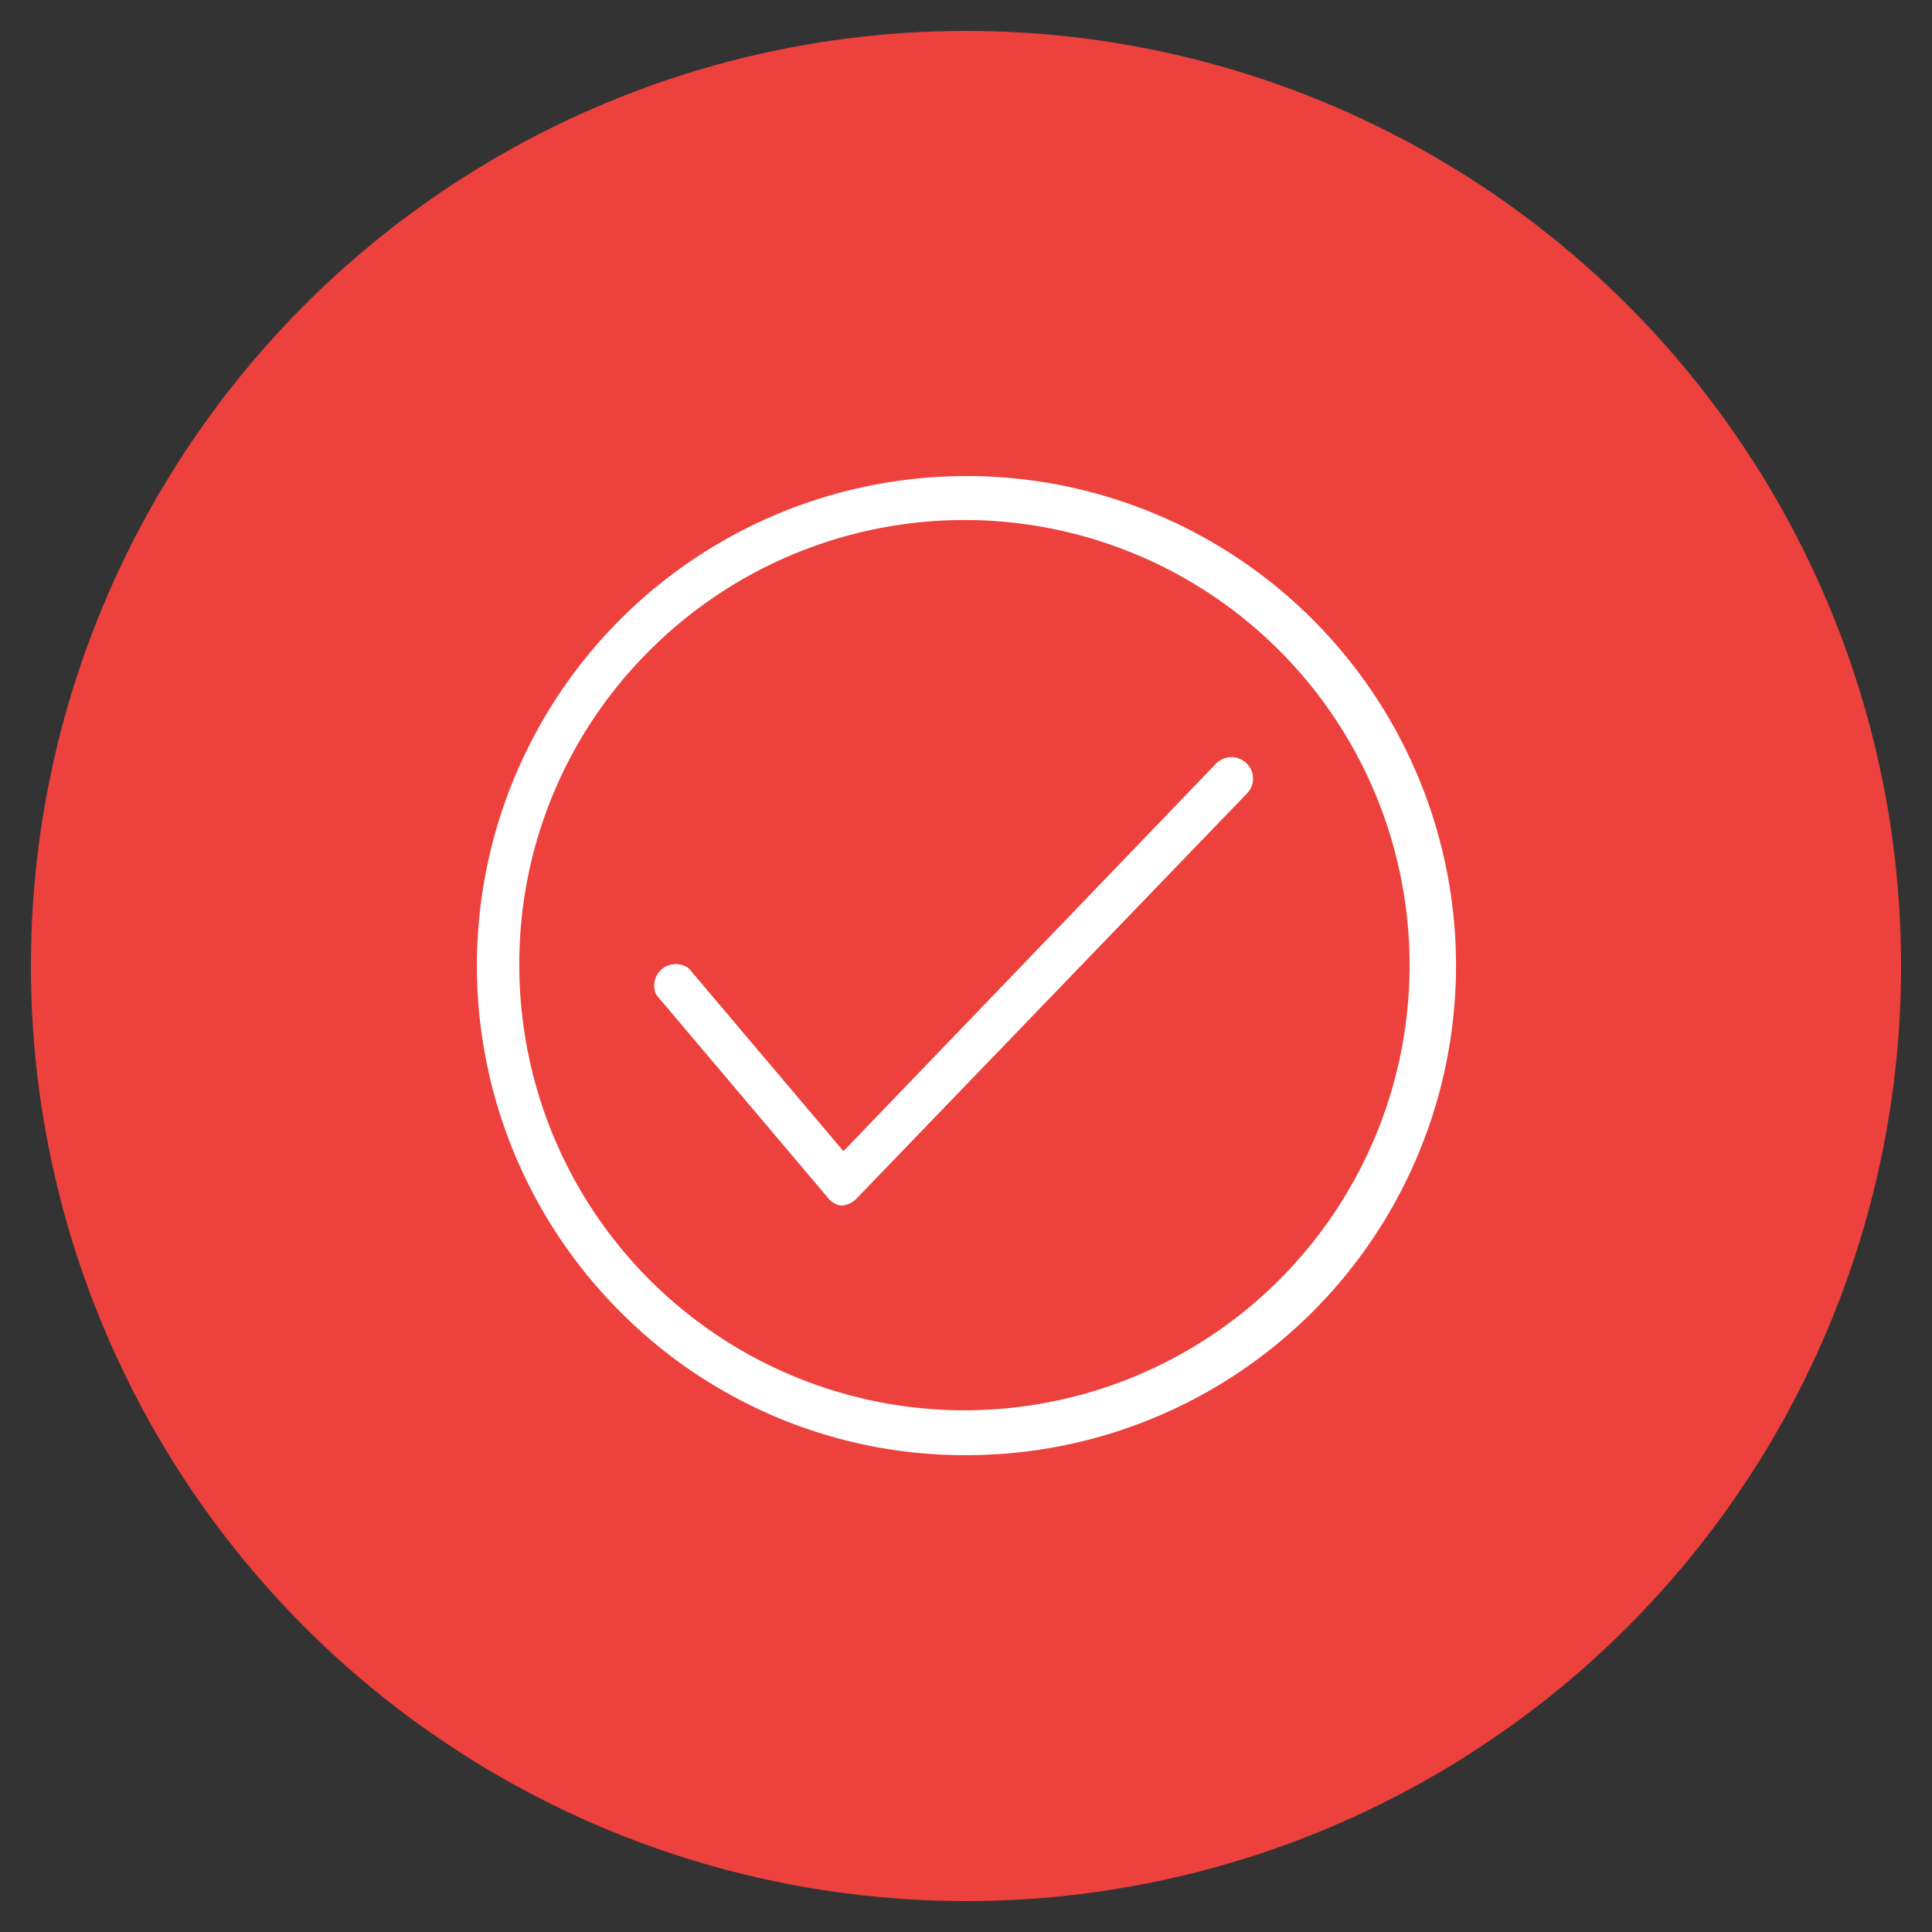
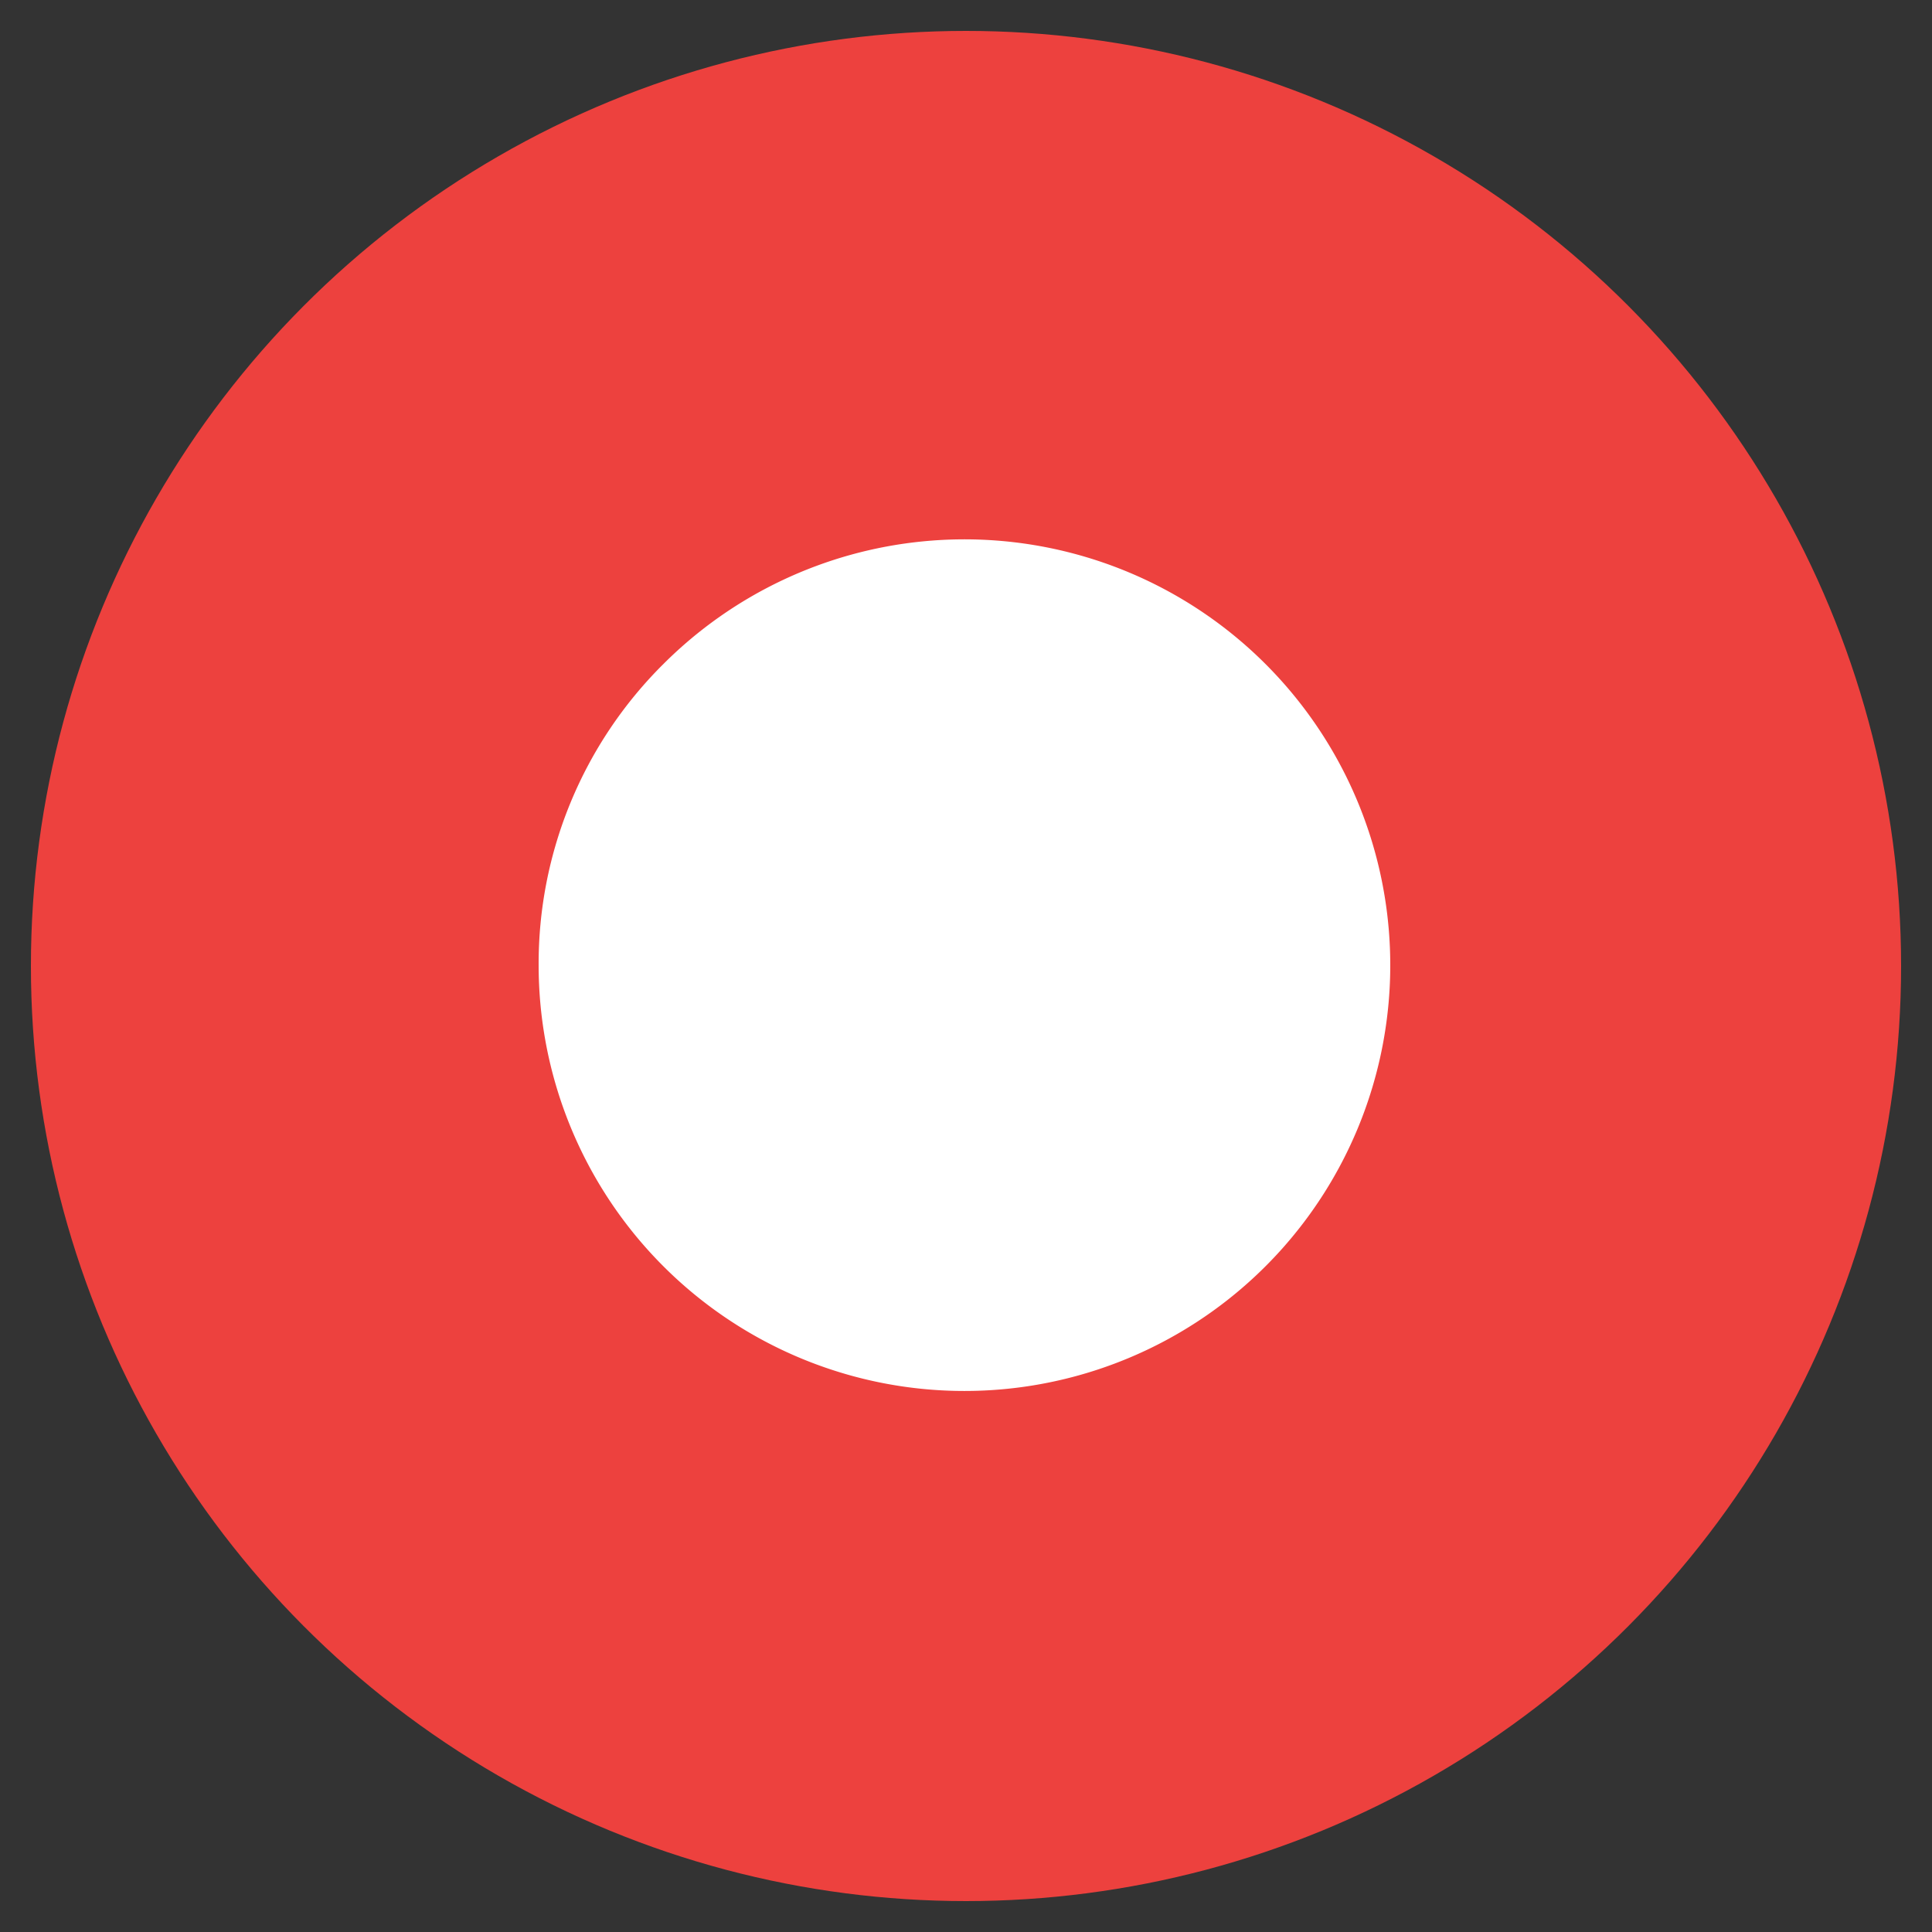
<svg xmlns="http://www.w3.org/2000/svg" id="Icons" viewBox="0 0 50 50">
  <rect x="0" y="0" width="50" height="50" fill="#333333" stroke="none" />
  <defs>
    <style>.cls-1{fill:#ed413e;}.cls-2{fill:#fff;stroke:#ed413e;stroke-miterlimit:10;stroke-width:0.5px;}</style>
  </defs>
  <circle class="cls-1" cx="25" cy="25" r="24.2" />
-   <path class="cls-2" d="M25,37.91a12.92,12.92,0,1,0-9.13-3.79A12.82,12.82,0,0,0,25,37.91ZM17,17a11.27,11.27,0,1,1-3.31,8A11.17,11.17,0,0,1,17,17Z" />
-   <path class="cls-2" d="M21.75,31.45h0a.83.83,0,0,0,.59-.25L32.44,20.72a.8.8,0,0,0,0-1.14.81.81,0,0,0-1.14,0l-9.46,9.84L18,24.88a.81.81,0,0,0-1.23,1l4.44,5.25A.79.79,0,0,0,21.75,31.45Z" />
+   <path class="cls-2" d="M25,37.91A12.82,12.82,0,0,0,25,37.91ZM17,17a11.27,11.27,0,1,1-3.31,8A11.17,11.17,0,0,1,17,17Z" />
</svg>